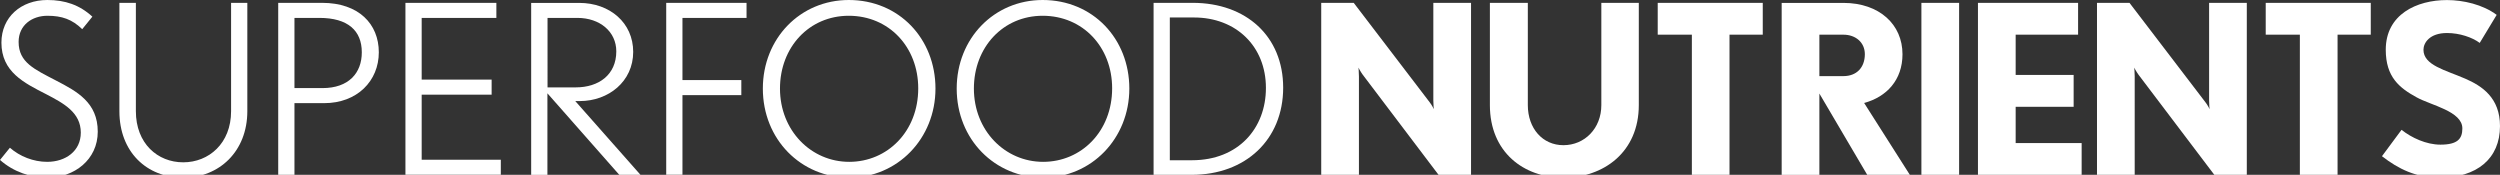
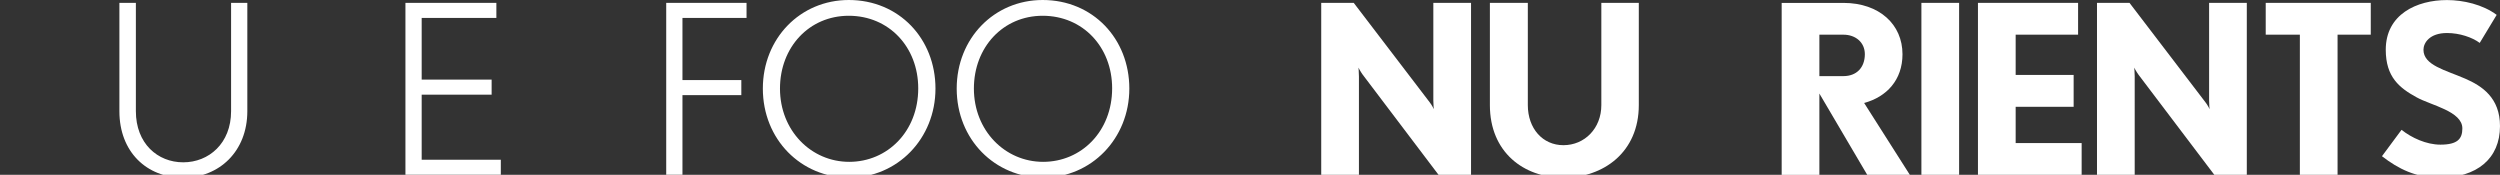
<svg xmlns="http://www.w3.org/2000/svg" version="1.1" id="レイヤー_1" x="0px" y="0px" viewBox="0 0 421.71 29.49" style="enable-background:new 0 0 421.71 29.49;" xml:space="preserve">
  <rect x="0" y="0" width="421.71" height="29.49" fill="#333333" stroke="none" />
  <style type="text/css">
	.st0{fill:#FFFFFF;}
</style>
  <g>
-     <path class="st0" d="M9.46,13.59c-3.66-1.91-6.32-3.06-6.32-6.52c0-2.86,2.3-4.41,4.85-4.41c2.46,0,4.17,0.6,5.88,2.26l1.71-2.11   C13.43,0.83,10.97,0,7.99,0C3.54,0,0.24,2.9,0.24,7.19c0,4.93,3.81,6.79,7.55,8.7c2.98,1.55,5.84,3.1,5.84,6.48   c0,3.1-2.54,4.93-5.68,4.93c-2.3,0-4.61-0.91-6.28-2.38L0,26.98c2.3,2.03,5.17,2.98,8.03,2.98c4.49,0,8.46-3.02,8.46-7.75   C16.49,17.29,12.99,15.42,9.46,13.59z" />
-     <path class="st0" d="M38.98,18.76c0,5.44-3.77,8.62-8.07,8.62c-4.33,0-7.99-3.18-7.99-8.62V0.48h-2.78v18.28   c0,6.87,4.61,11.21,10.77,11.21c6.08,0,10.81-4.45,10.81-11.21V0.48h-2.74V18.76z" />
-     <path class="st0" d="M54.32,0.48h-7.39v29.01h2.74V17.4h5.01c5.56,0,9.22-3.74,9.22-8.58C63.9,4.05,60.52,0.48,54.32,0.48z    M54.4,14.86h-4.73V3.02h4.21c4.81,0,7.15,2.15,7.15,5.8C61.04,12.32,58.81,14.86,54.4,14.86z" />
+     <path class="st0" d="M38.98,18.76c0,5.44-3.77,8.62-8.07,8.62c-4.33,0-7.99-3.18-7.99-8.62V0.48h-2.78v18.28   c0,6.87,4.61,11.21,10.77,11.21c6.08,0,10.81-4.45,10.81-11.21V0.48h-2.74V18.76" />
    <polygon class="st0" points="71.13,15.97 82.93,15.97 82.93,13.43 71.13,13.43 71.13,3.02 83.73,3.02 83.73,0.48 68.39,0.48    68.39,29.48 84.48,29.48 84.48,26.94 71.13,26.94  " />
-     <path class="st0" d="M97.79,17.05c4.85,0,9.02-3.3,9.02-8.3c0-4.89-3.93-8.26-9.1-8.26h-8.11v29.01h2.74V15.74l12.12,13.75h3.58   L97.04,17.05H97.79z M92.35,3.02h5.05c3.81,0,6.56,2.34,6.56,5.64c0,3.97-2.98,6.08-6.83,6.08h-4.77V3.02z" />
    <polygon class="st0" points="112.38,29.48 115.12,29.48 115.12,16.05 125.05,16.05 125.05,13.51 115.12,13.51 115.12,3.02    125.93,3.02 125.93,0.48 112.38,0.48  " />
    <path class="st0" d="M143.18,0c-8.19,0-14.5,6.48-14.5,14.94c0,8.58,6.44,15.02,14.58,15.02c8.11,0,14.54-6.56,14.54-15.02   C157.8,6.52,151.64,0,143.18,0z M143.25,27.3c-6.44,0-11.68-5.28-11.68-12.36c0-6.99,4.93-12.28,11.6-12.28   c6.79,0,11.72,5.28,11.72,12.24C154.9,22.17,149.69,27.3,143.25,27.3z" />
    <path class="st0" d="M175.88,0c-8.19,0-14.5,6.48-14.5,14.94c0,8.58,6.44,15.02,14.58,15.02c8.11,0,14.54-6.56,14.54-15.02   C190.5,6.52,184.34,0,175.88,0z M175.96,27.3c-6.44,0-11.68-5.28-11.68-12.36c0-6.99,4.93-12.28,11.6-12.28   c6.79,0,11.72,5.28,11.72,12.24C187.6,22.17,182.4,27.3,175.96,27.3z" />
-     <path class="st0" d="M201.19,0.48h-6.6v29.01h6.44c9.1,0,15.42-5.96,15.42-14.7C216.45,6.13,210.21,0.48,201.19,0.48z    M201.07,27.03h-3.74V2.95h4.09c7.07,0,12.12,4.85,12.12,11.88C213.55,21.62,208.9,27.03,201.07,27.03z" />
    <path class="st0" d="M241.78,16.94c0,0.72,0.08,1.47,0.08,1.47s-0.28-0.64-0.72-1.19L228.35,0.48h-5.48v29.01h6.36V12.88   c0-0.72-0.08-1.47-0.08-1.47s0.32,0.64,0.72,1.19l12.79,16.89h5.48V0.48h-6.36V16.94z" />
    <path class="st0" d="M270.12,17.73c0,3.93-2.82,6.76-6.4,6.76c-3.5,0-6-2.82-6-6.76V0.48h-6.4v17.25c0,7.95,5.72,12.24,12.4,12.24   c6.76,0,12.72-4.29,12.72-12.24V0.48h-6.32V17.73z" />
-     <polygon class="st0" points="279.63,5.85 285.39,5.85 285.39,29.49 291.74,29.49 291.74,5.85 297.35,5.85 297.35,0.48 279.63,0.48     " />
    <path class="st0" d="M320.92,9.15c0-5.01-3.89-8.66-9.97-8.66h-10.41v29.01h6.36V15.78l8.07,13.71h7.19l-7.71-12.12   C318.26,16.34,320.92,13.48,320.92,9.15z M310.95,12.84h-4.05V5.85h4.05c2.03,0,3.62,1.27,3.62,3.3   C314.56,11.41,313.17,12.84,310.95,12.84z" />
    <rect x="324.11" y="0.48" class="st0" width="6.36" height="29.01" />
    <polygon class="st0" points="340.01,18.01 349.79,18.01 349.79,12.64 340.01,12.64 340.01,5.85 350.54,5.85 350.54,0.48    333.65,0.48 333.65,29.49 351.14,29.49 351.14,24.13 340.01,24.13  " />
    <path class="st0" d="M372.64,16.94c0,0.72,0.08,1.47,0.08,1.47s-0.28-0.64-0.72-1.19L359.21,0.48h-5.48v29.01h6.36V12.88   c0-0.72-0.08-1.47-0.08-1.47s0.32,0.64,0.72,1.19l12.79,16.89H379V0.48h-6.36V16.94z" />
    <polygon class="st0" points="382.19,5.85 387.95,5.85 387.95,29.49 394.31,29.49 394.31,5.85 399.91,5.85 399.91,0.48 382.19,0.48     " />
    <path class="st0" d="M415.87,13.28c-3.38-1.47-7.07-2.26-7.07-4.89c0-1.15,1.03-2.82,3.97-2.82c2.11,0,4.25,0.72,5.52,1.67   l2.86-4.73c-2.34-1.75-5.64-2.5-8.38-2.5c-5.13,0-10.33,2.42-10.33,8.38c0,4.61,2.3,6.44,5.21,8.03c2.42,1.35,7.71,2.34,7.71,5.24   c0,1.75-0.8,2.74-3.7,2.74c-2.38,0-4.85-1.15-6.56-2.5l-3.3,4.45c2.78,2.15,5.72,3.62,9.74,3.62c6.28,0,10.17-3.22,10.17-8.7   C421.71,16.5,418.69,14.51,415.87,13.28z" />
  </g>
</svg>